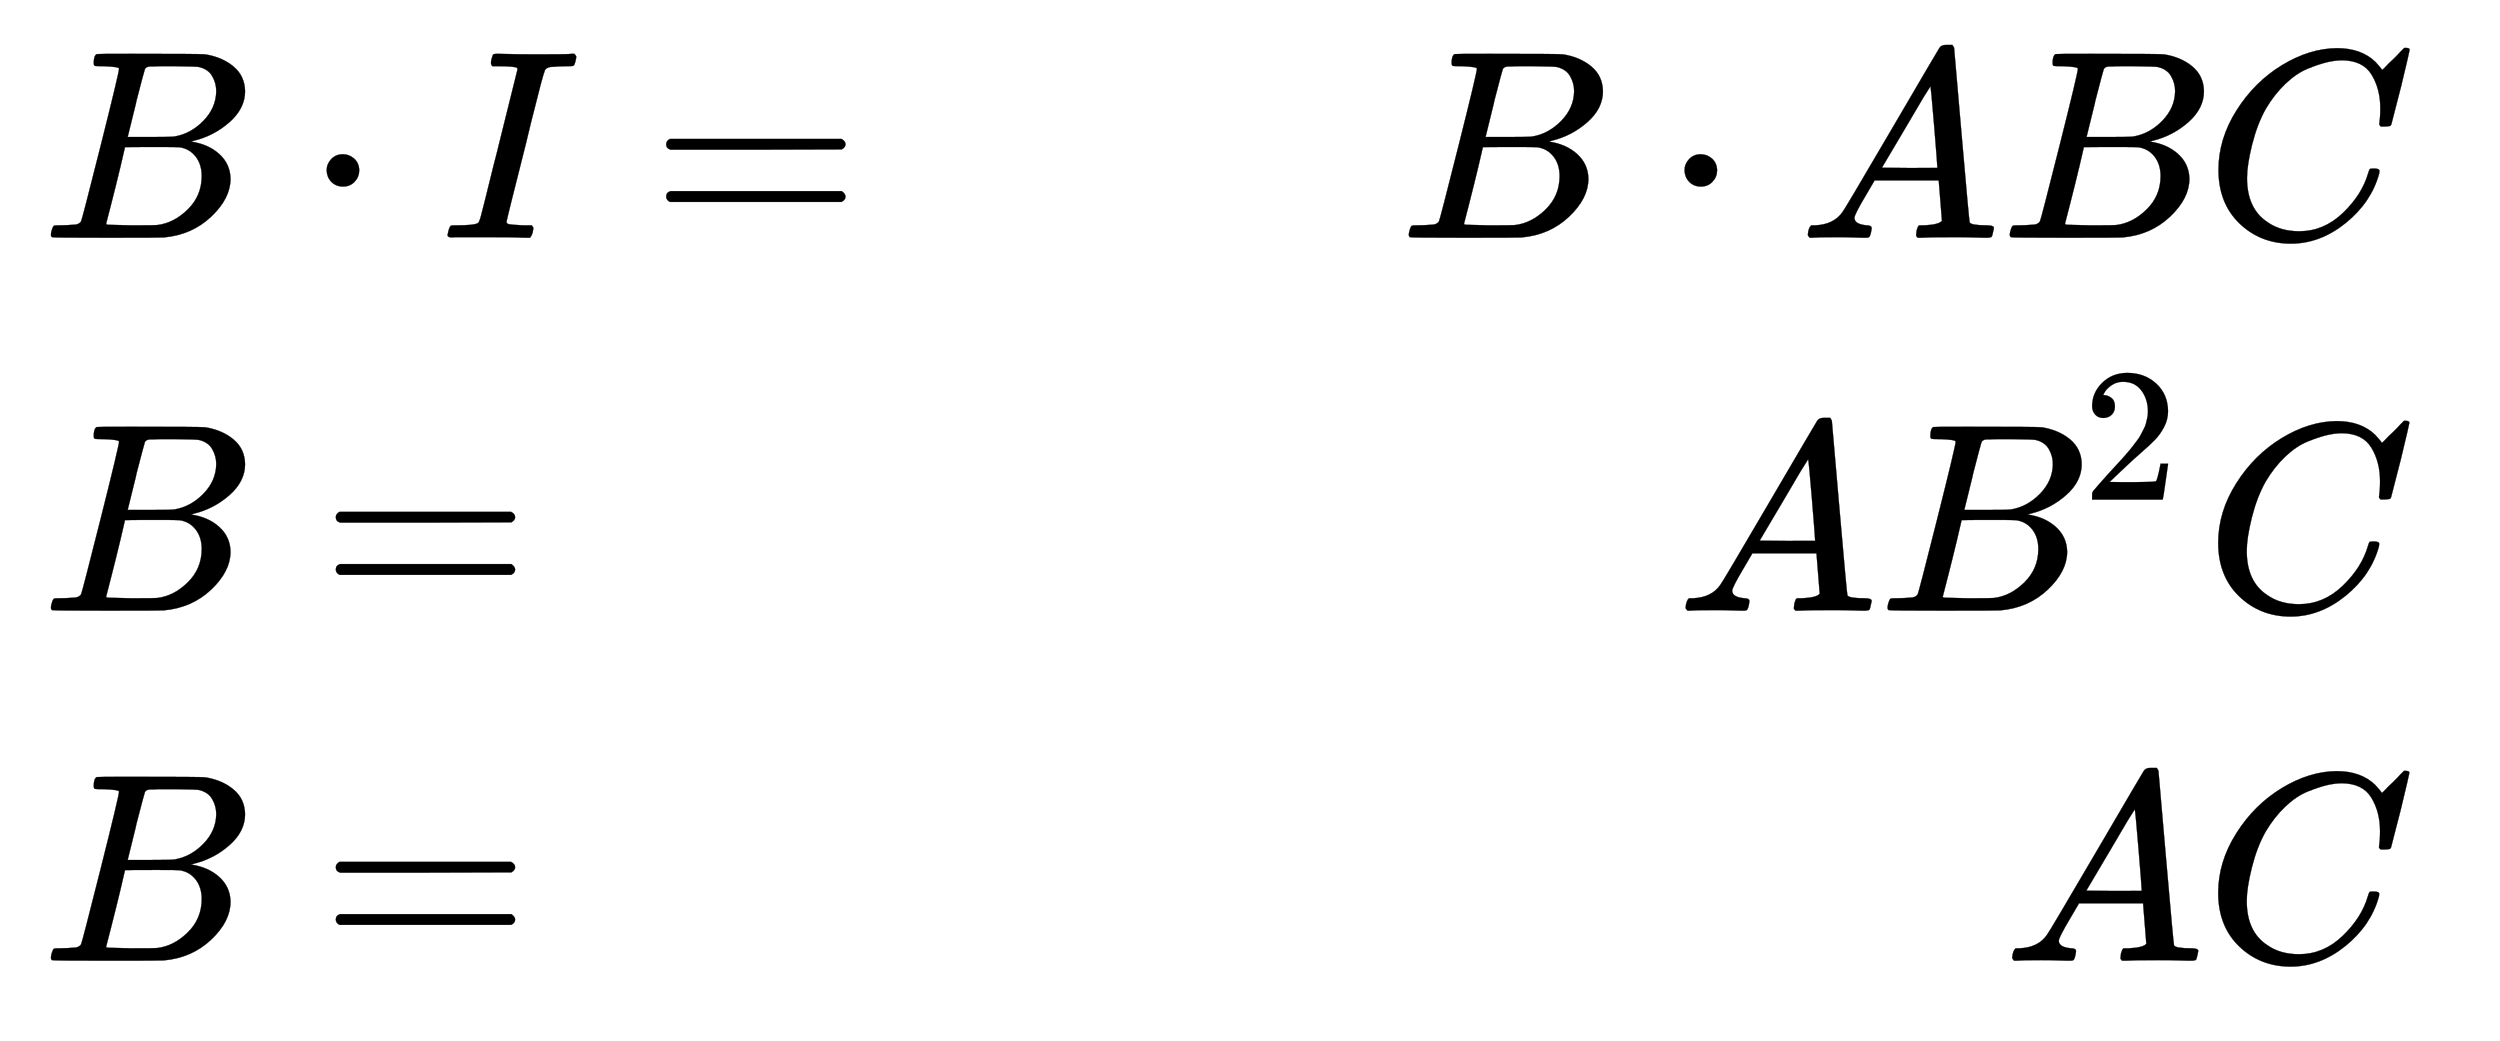
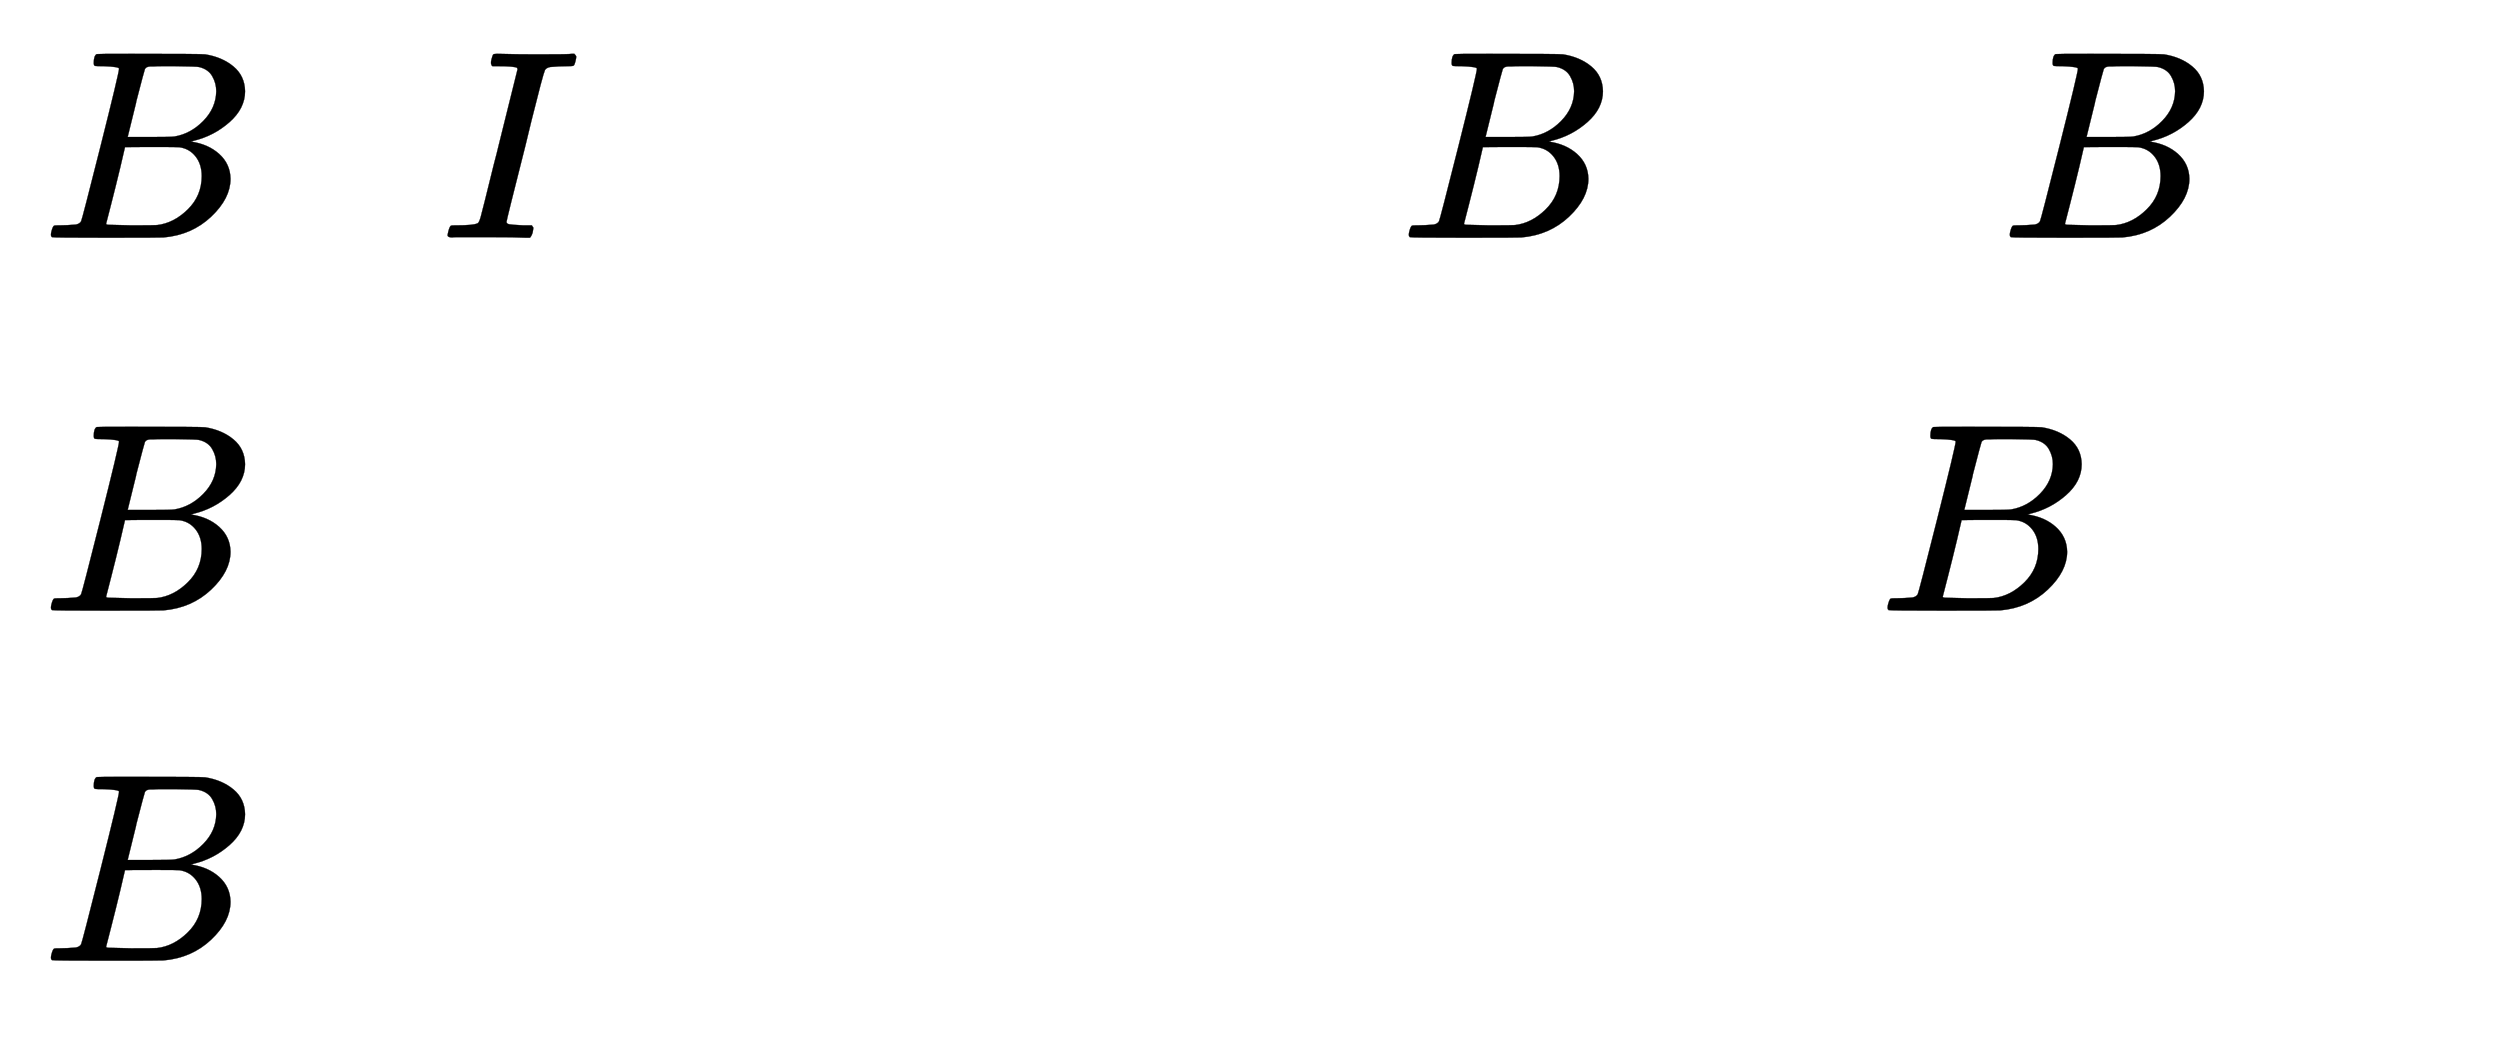
<svg xmlns="http://www.w3.org/2000/svg" xmlns:xlink="http://www.w3.org/1999/xlink" role="img" aria-hidden="true" style="margin-right: -0.38ex;vertical-align: -3.93ex;font-size: 12pt;font-family: Calibri;color: Black;" aria-label="{\displaystyle {\begin{aligned}&amp;B\cdot I=&amp;B\cdot ABC\\&amp;B=&amp;A{{B}^{2}}C\\&amp;B=&amp;AC\end{aligned}}\,\!}" viewBox="0 -2174.9 9284.4 3866.9" focusable="false" width="21.564ex" height="8.981ex">
  <defs id="MathJax_SVG_glyphs">
    <path id="MJMATHI-42" stroke-width="1" d="M 231 637 Q 204 637 199 638 T 194 649 Q 194 676 205 682 Q 206 683 335 683 Q 594 683 608 681 Q 671 671 713 636 T 756 544 Q 756 480 698 429 T 565 360 L 555 357 Q 619 348 660 311 T 702 219 Q 702 146 630 78 T 453 1 Q 446 0 242 0 Q 42 0 39 2 Q 35 5 35 10 Q 35 17 37 24 Q 42 43 47 45 Q 51 46 62 46 H 68 Q 95 46 128 49 Q 142 52 147 61 Q 150 65 219 339 T 288 628 Q 288 635 231 637 Z M 649 544 Q 649 574 634 600 T 585 634 Q 578 636 493 637 Q 473 637 451 637 T 416 636 H 403 Q 388 635 384 626 Q 382 622 352 506 Q 352 503 351 500 L 320 374 H 401 Q 482 374 494 376 Q 554 386 601 434 T 649 544 Z M 595 229 Q 595 273 572 302 T 512 336 Q 506 337 429 337 Q 311 337 310 336 Q 310 334 293 263 T 258 122 L 240 52 Q 240 48 252 48 T 333 46 Q 422 46 429 47 Q 491 54 543 105 T 595 229 Z" />
-     <path id="MJMAIN-22C5" stroke-width="1" d="M 78 250 Q 78 274 95 292 T 138 310 Q 162 310 180 294 T 199 251 Q 199 226 182 208 T 139 190 T 96 207 T 78 250 Z" />
    <path id="MJMATHI-49" stroke-width="1" d="M 43 1 Q 26 1 26 10 Q 26 12 29 24 Q 34 43 39 45 Q 42 46 54 46 H 60 Q 120 46 136 53 Q 137 53 138 54 Q 143 56 149 77 T 198 273 Q 210 318 216 344 Q 286 624 286 626 Q 284 630 284 631 Q 274 637 213 637 H 193 Q 184 643 189 662 Q 193 677 195 680 T 209 683 H 213 Q 285 681 359 681 Q 481 681 487 683 H 497 Q 504 676 504 672 T 501 655 T 494 639 Q 491 637 471 637 Q 440 637 407 634 Q 393 631 388 623 Q 381 609 337 432 Q 326 385 315 341 Q 245 65 245 59 Q 245 52 255 50 T 307 46 H 339 Q 345 38 345 37 T 342 19 Q 338 6 332 0 H 316 Q 279 2 179 2 Q 143 2 113 2 T 65 2 T 43 1 Z" />
-     <path id="MJMAIN-3D" stroke-width="1" d="M 56 347 Q 56 360 70 367 H 707 Q 722 359 722 347 Q 722 336 708 328 L 390 327 H 72 Q 56 332 56 347 Z M 56 153 Q 56 168 72 173 H 708 Q 722 163 722 153 Q 722 140 707 133 H 70 Q 56 140 56 153 Z" />
-     <path id="MJMATHI-41" stroke-width="1" d="M 208 74 Q 208 50 254 46 Q 272 46 272 35 Q 272 34 270 22 Q 267 8 264 4 T 251 0 Q 249 0 239 0 T 205 1 T 141 2 Q 70 2 50 0 H 42 Q 35 7 35 11 Q 37 38 48 46 H 62 Q 132 49 164 96 Q 170 102 345 401 T 523 704 Q 530 716 547 716 H 555 H 572 Q 578 707 578 706 L 606 383 Q 634 60 636 57 Q 641 46 701 46 Q 726 46 726 36 Q 726 34 723 22 Q 720 7 718 4 T 704 0 Q 701 0 690 0 T 651 1 T 578 2 Q 484 2 455 0 H 443 Q 437 6 437 9 T 439 27 Q 443 40 445 43 L 449 46 H 469 Q 523 49 533 63 L 521 213 H 283 L 249 155 Q 208 86 208 74 Z M 516 260 Q 516 271 504 416 T 490 562 L 463 519 Q 447 492 400 412 L 310 260 L 413 259 Q 516 259 516 260 Z" />
-     <path id="MJMATHI-43" stroke-width="1" d="M 50 252 Q 50 367 117 473 T 286 641 T 490 704 Q 580 704 633 653 Q 642 643 648 636 T 656 626 L 657 623 Q 660 623 684 649 Q 691 655 699 663 T 715 679 T 725 690 L 740 705 H 746 Q 760 705 760 698 Q 760 694 728 561 Q 692 422 692 421 Q 690 416 687 415 T 669 413 H 653 Q 647 419 647 422 Q 647 423 648 429 T 650 449 T 651 481 Q 651 552 619 605 T 510 659 Q 484 659 454 652 T 382 628 T 299 572 T 226 479 Q 194 422 175 346 T 156 222 Q 156 108 232 58 Q 280 24 350 24 Q 441 24 512 92 T 606 240 Q 610 253 612 255 T 628 257 Q 648 257 648 248 Q 648 243 647 239 Q 618 132 523 55 T 319 -22 Q 206 -22 128 53 T 50 252 Z" />
-     <path id="MJMAIN-32" stroke-width="1" d="M 109 429 Q 82 429 66 447 T 50 491 Q 50 562 103 614 T 235 666 Q 326 666 387 610 T 449 465 Q 449 422 429 383 T 381 315 T 301 241 Q 265 210 201 149 L 142 93 L 218 92 Q 375 92 385 97 Q 392 99 409 186 V 189 H 449 V 186 Q 448 183 436 95 T 421 3 V 0 H 50 V 19 V 31 Q 50 38 56 46 T 86 81 Q 115 113 136 137 Q 145 147 170 174 T 204 211 T 233 244 T 261 278 T 284 308 T 305 340 T 320 369 T 333 401 T 340 431 T 343 464 Q 343 527 309 573 T 212 619 Q 179 619 154 602 T 119 569 T 109 550 Q 109 549 114 549 Q 132 549 151 535 T 170 489 Q 170 464 154 447 T 109 429 Z" />
  </defs>
  <g fill="currentColor" stroke="currentColor" stroke-width="0" transform="matrix(1 0 0 -1 0 0)">
    <g transform="translate(167)">
      <g transform="translate(-13)">
        <g transform="translate(0 1292)">
          <use x="0" y="0" xlink:href="#MJMATHI-42" />
          <use x="981" y="0" xlink:href="#MJMAIN-22C5" />
          <use x="1482" y="0" xlink:href="#MJMATHI-49" />
          <use x="2264" y="0" xlink:href="#MJMAIN-3D" />
        </g>
        <g transform="translate(0 -93)">
          <use x="0" y="0" xlink:href="#MJMATHI-42" />
          <use x="1037" y="0" xlink:href="#MJMAIN-3D" />
        </g>
        <g transform="translate(0 -1393)">
          <use x="0" y="0" xlink:href="#MJMATHI-42" />
          <use x="1037" y="0" xlink:href="#MJMAIN-3D" />
        </g>
      </g>
      <g transform="translate(5030)">
        <g transform="translate(0 1292)">
          <use x="0" y="0" xlink:href="#MJMATHI-42" />
          <use x="981" y="0" xlink:href="#MJMAIN-22C5" />
          <use x="1482" y="0" xlink:href="#MJMATHI-41" />
          <use x="2232" y="0" xlink:href="#MJMATHI-42" />
          <use x="2992" y="0" xlink:href="#MJMATHI-43" />
        </g>
        <g transform="translate(1028 -93)">
          <use x="0" y="0" xlink:href="#MJMATHI-41" />
          <g transform="translate(750)">
            <use x="0" y="0" xlink:href="#MJMATHI-42" />
            <use transform="scale(0.707)" x="1074" y="583" xlink:href="#MJMAIN-32" />
          </g>
          <use x="1963" y="0" xlink:href="#MJMATHI-43" />
        </g>
        <g transform="translate(2241 -1393)">
          <use x="0" y="0" xlink:href="#MJMATHI-41" />
          <use x="750" y="0" xlink:href="#MJMATHI-43" />
        </g>
      </g>
    </g>
  </g>
</svg>